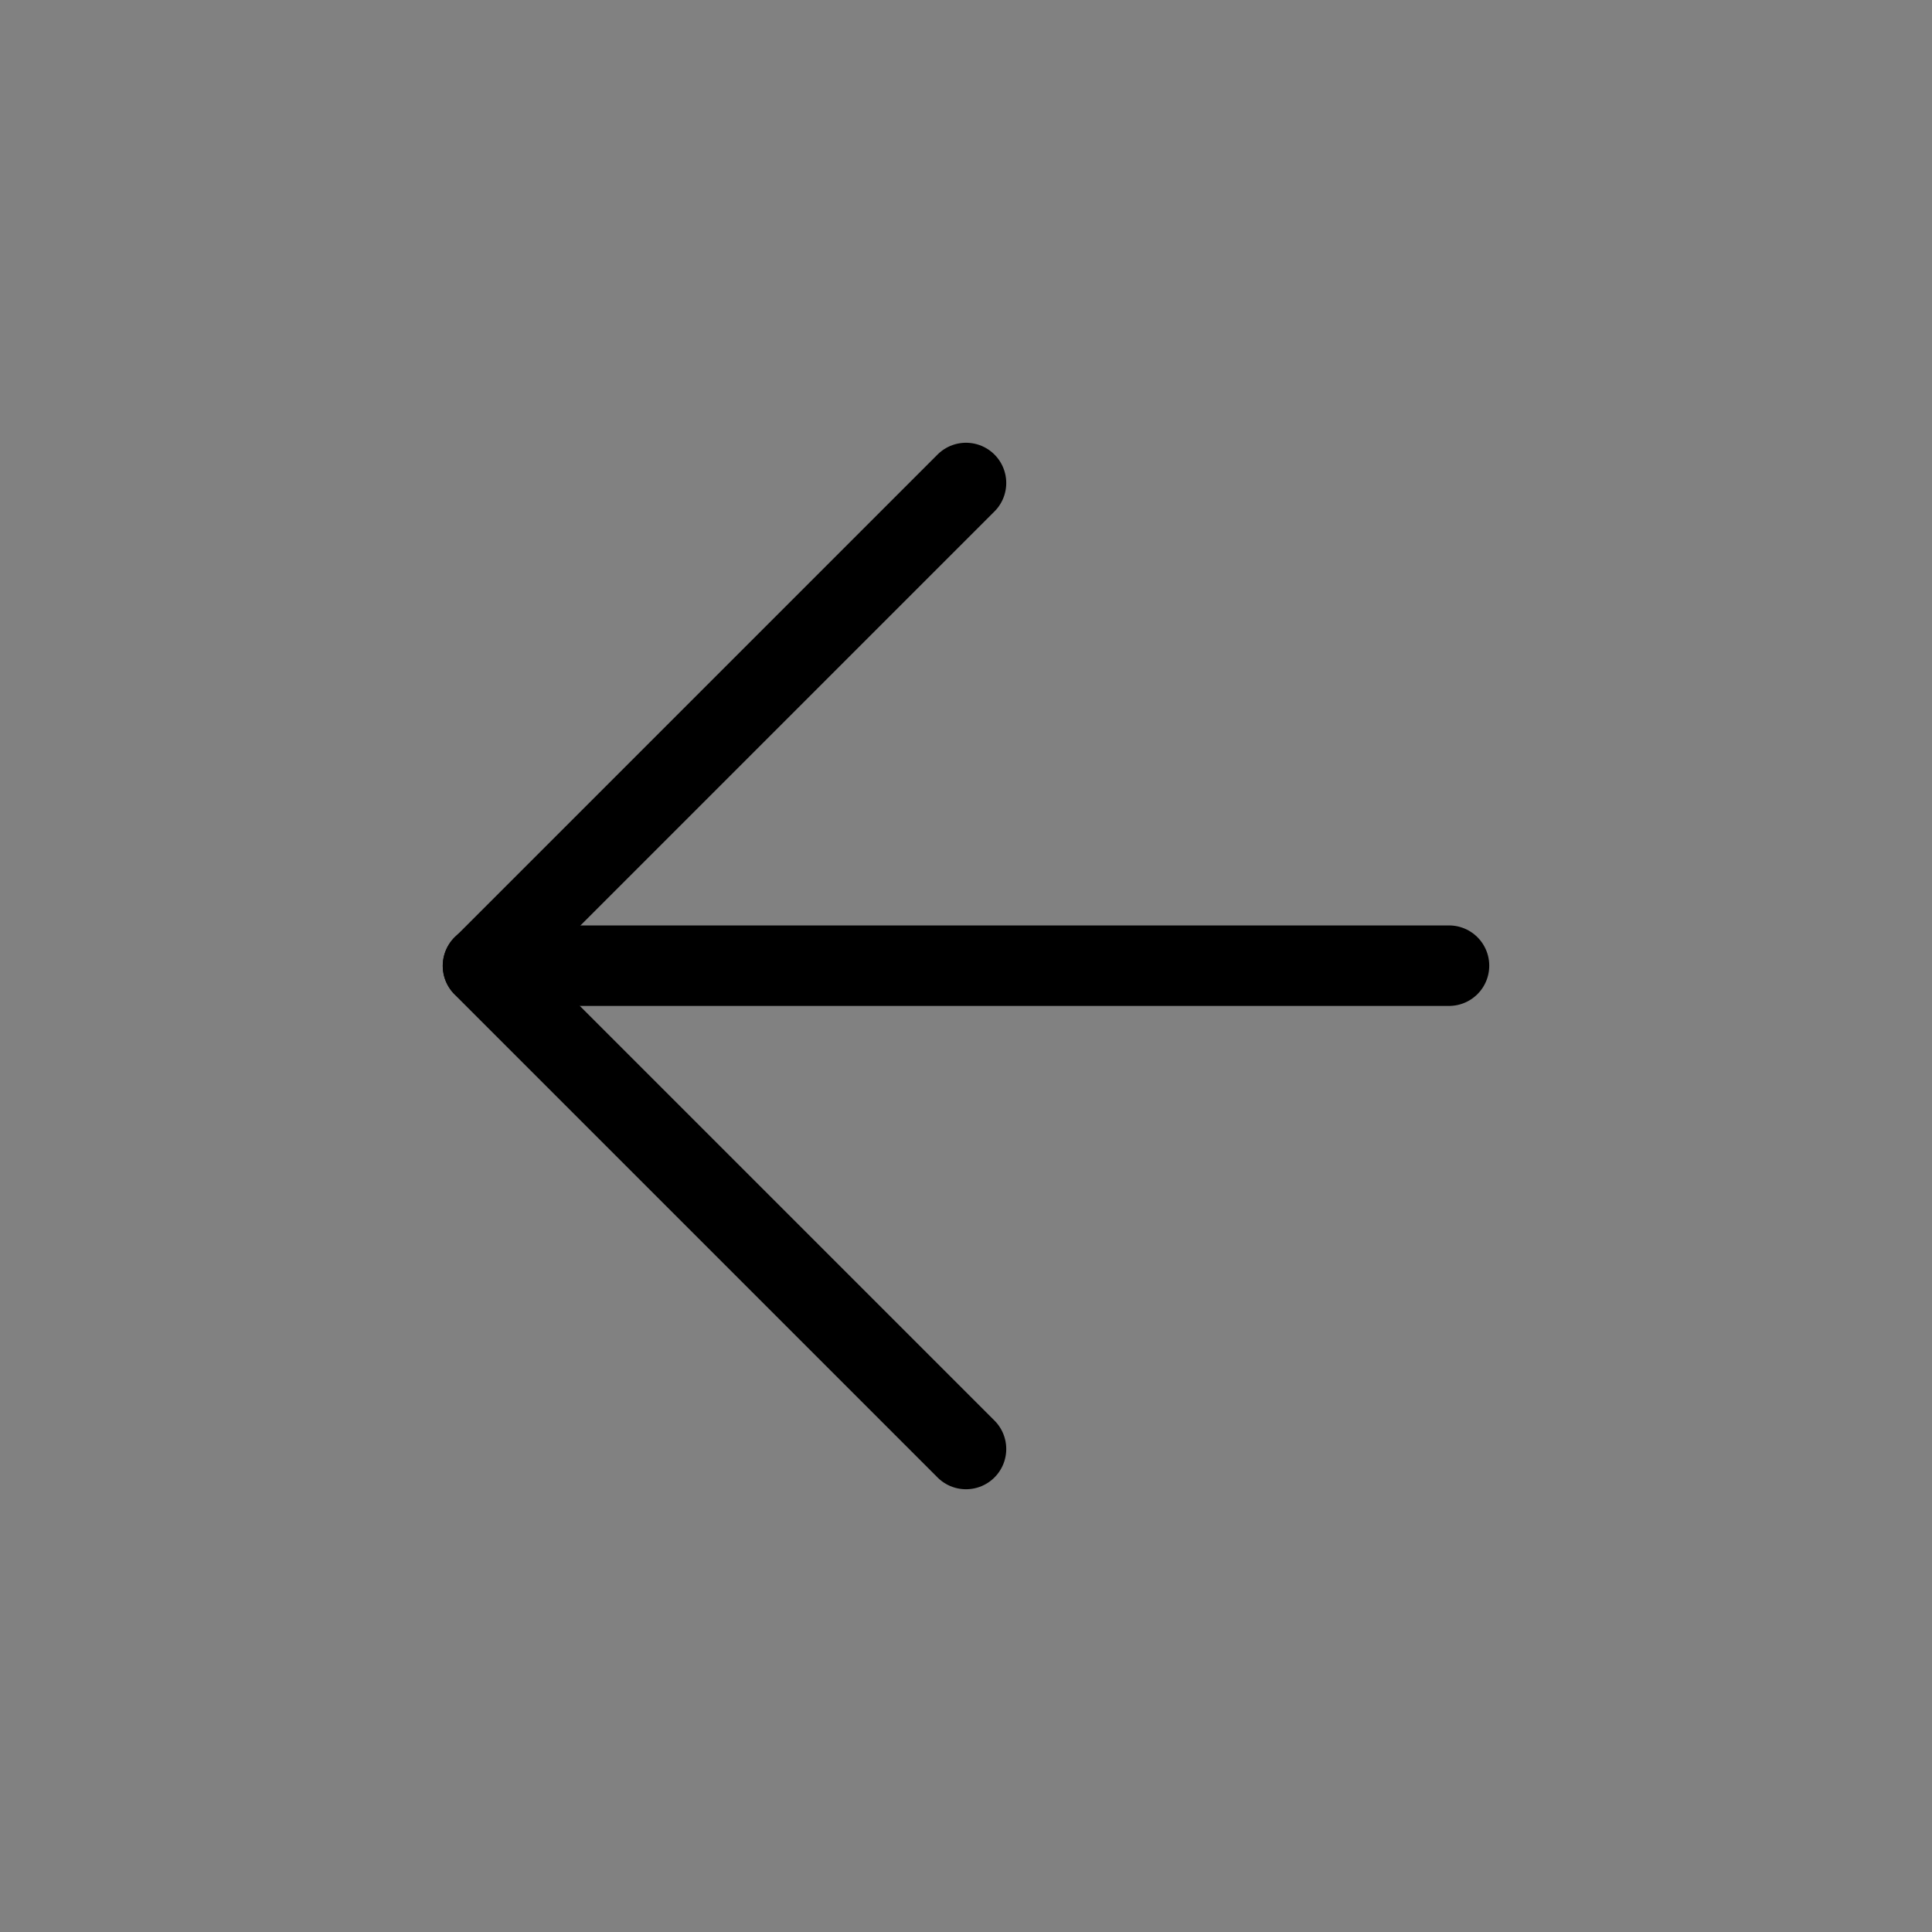
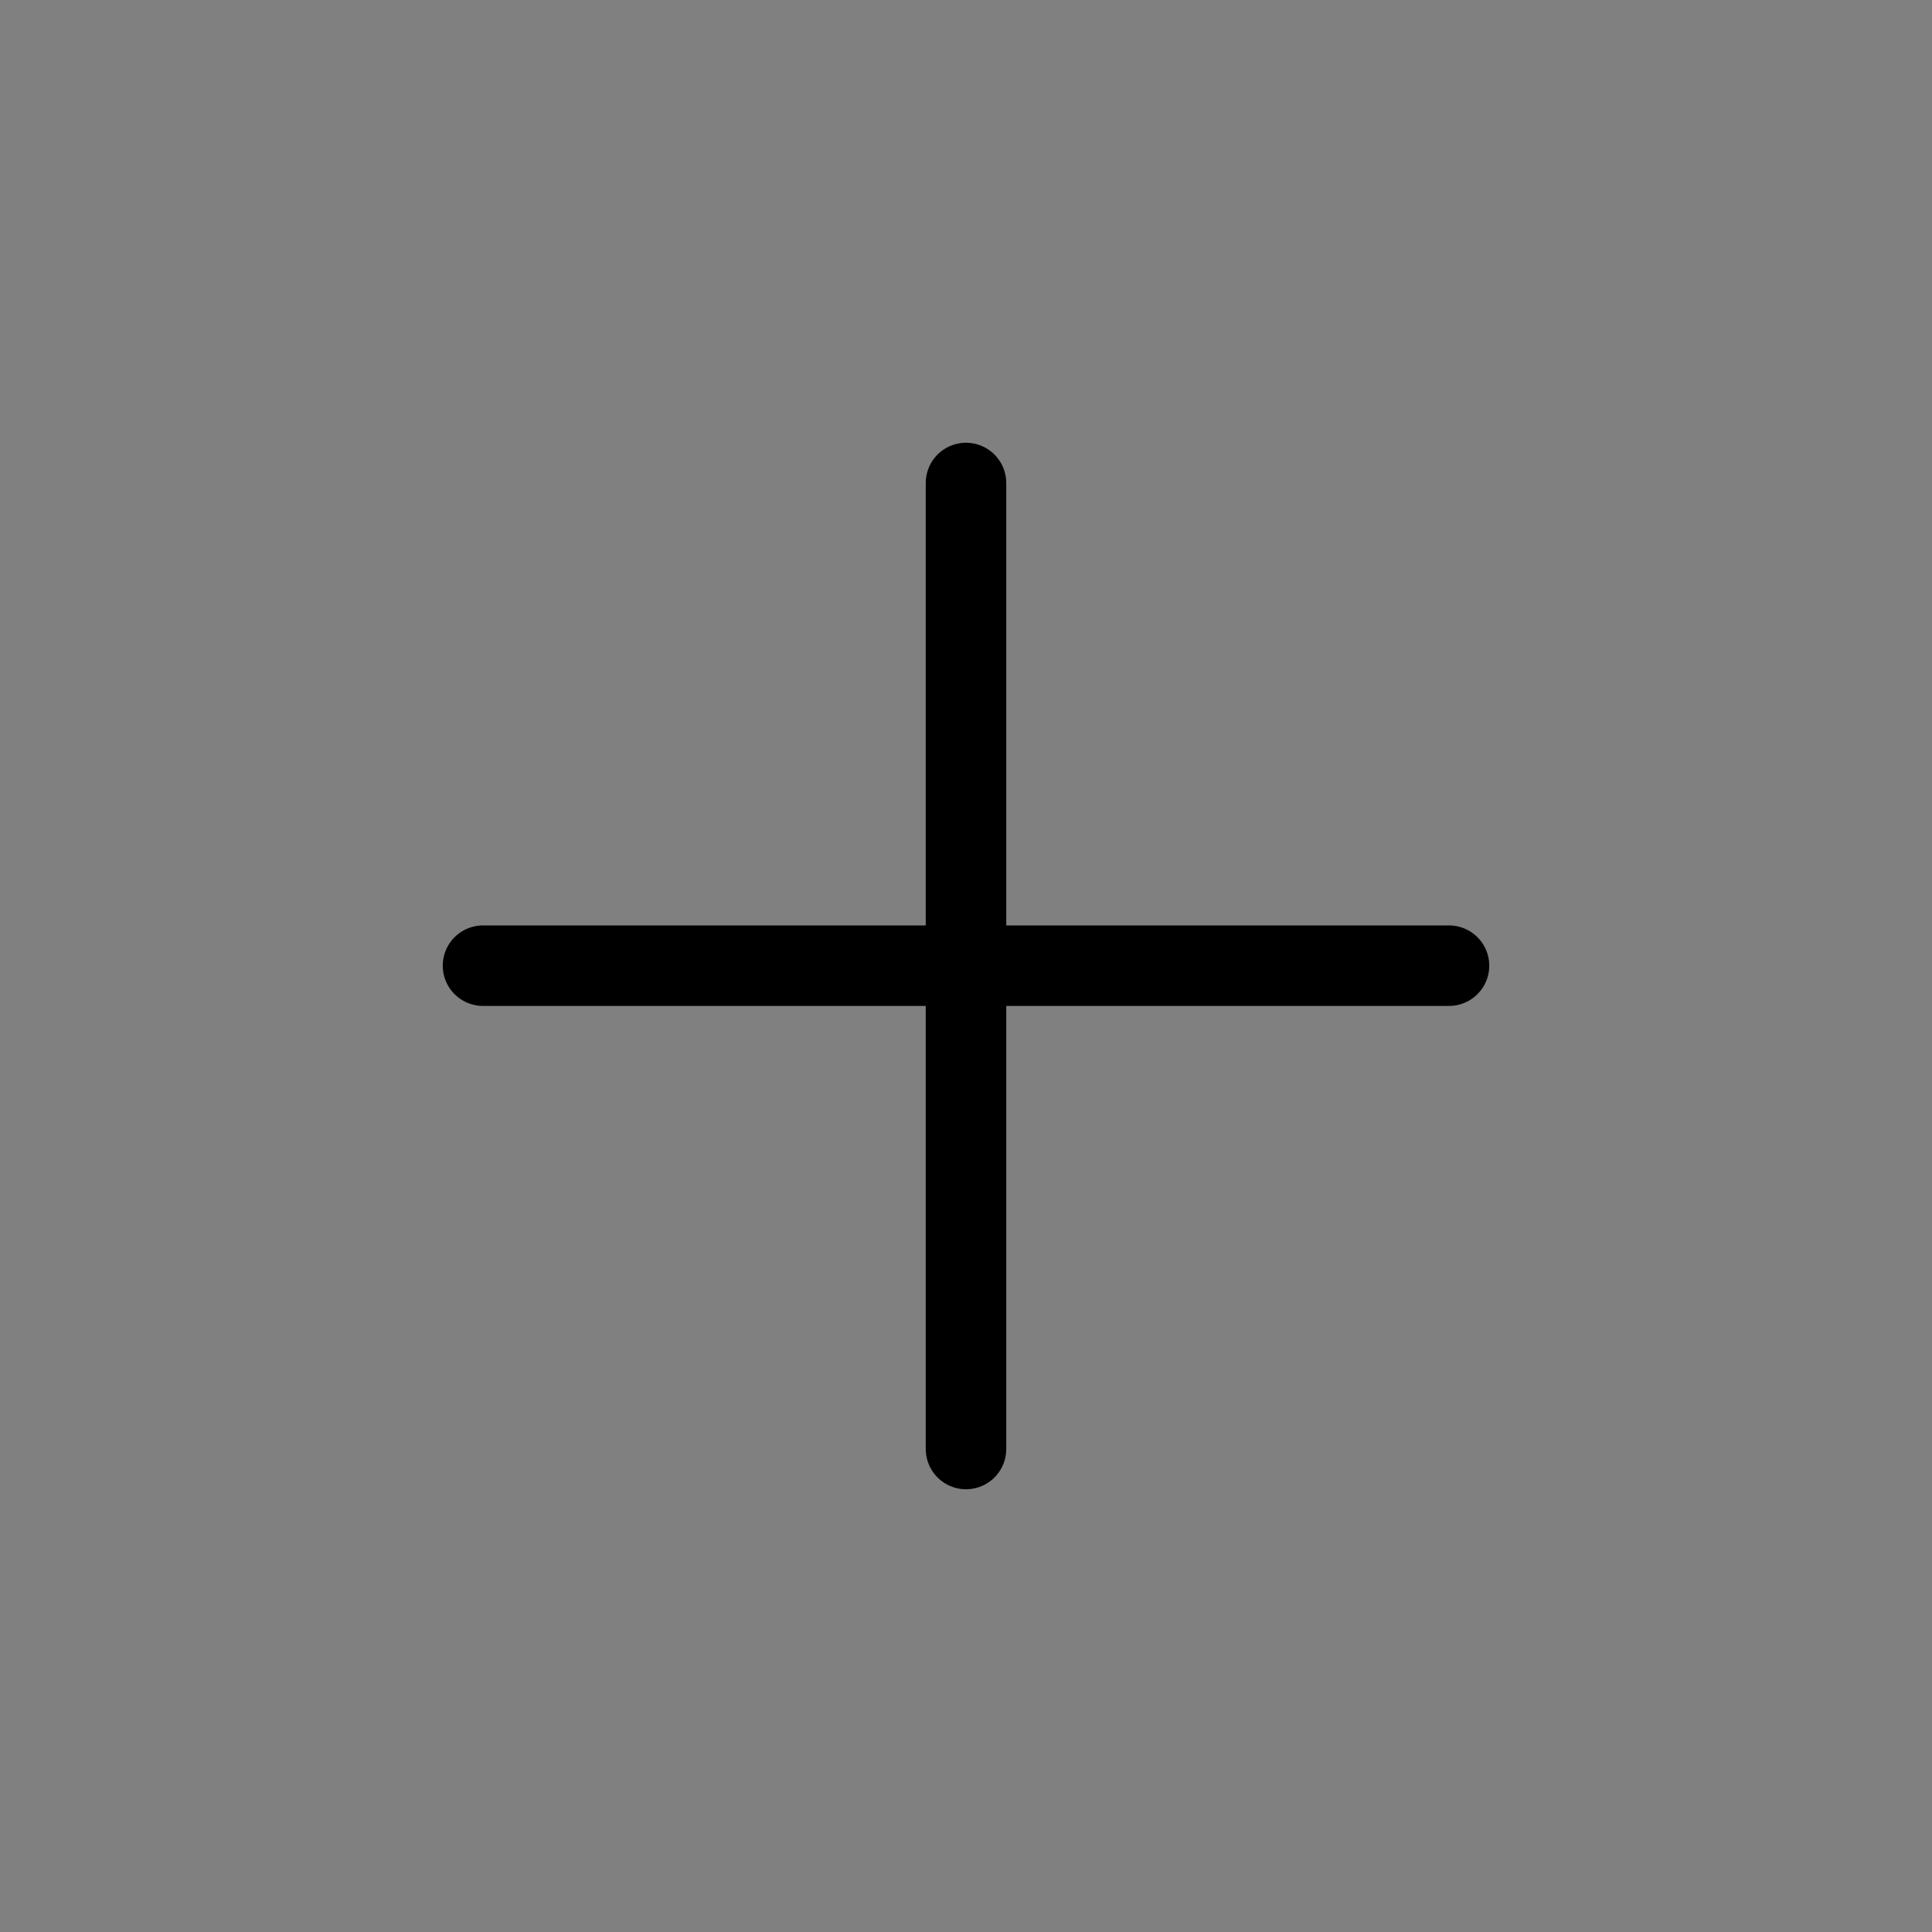
<svg xmlns="http://www.w3.org/2000/svg" viewBox="0 0 48 48" fill="none">
  <rect x="0" y="0" width="48" height="48" fill="#808080" stroke="none" />
-   <rect width="48" height="48" fill="white" fill-opacity="0.01" />
  <path d="M12 23.992L36 23.992" stroke="currentColor" stroke-width="2" stroke-linecap="round" stroke-linejoin="round" />
-   <path d="M24 36L12 24L24 12" stroke="currentColor" stroke-width="2" stroke-linecap="round" stroke-linejoin="round" />
+   <path d="M24 36L24 12" stroke="currentColor" stroke-width="2" stroke-linecap="round" stroke-linejoin="round" />
</svg>